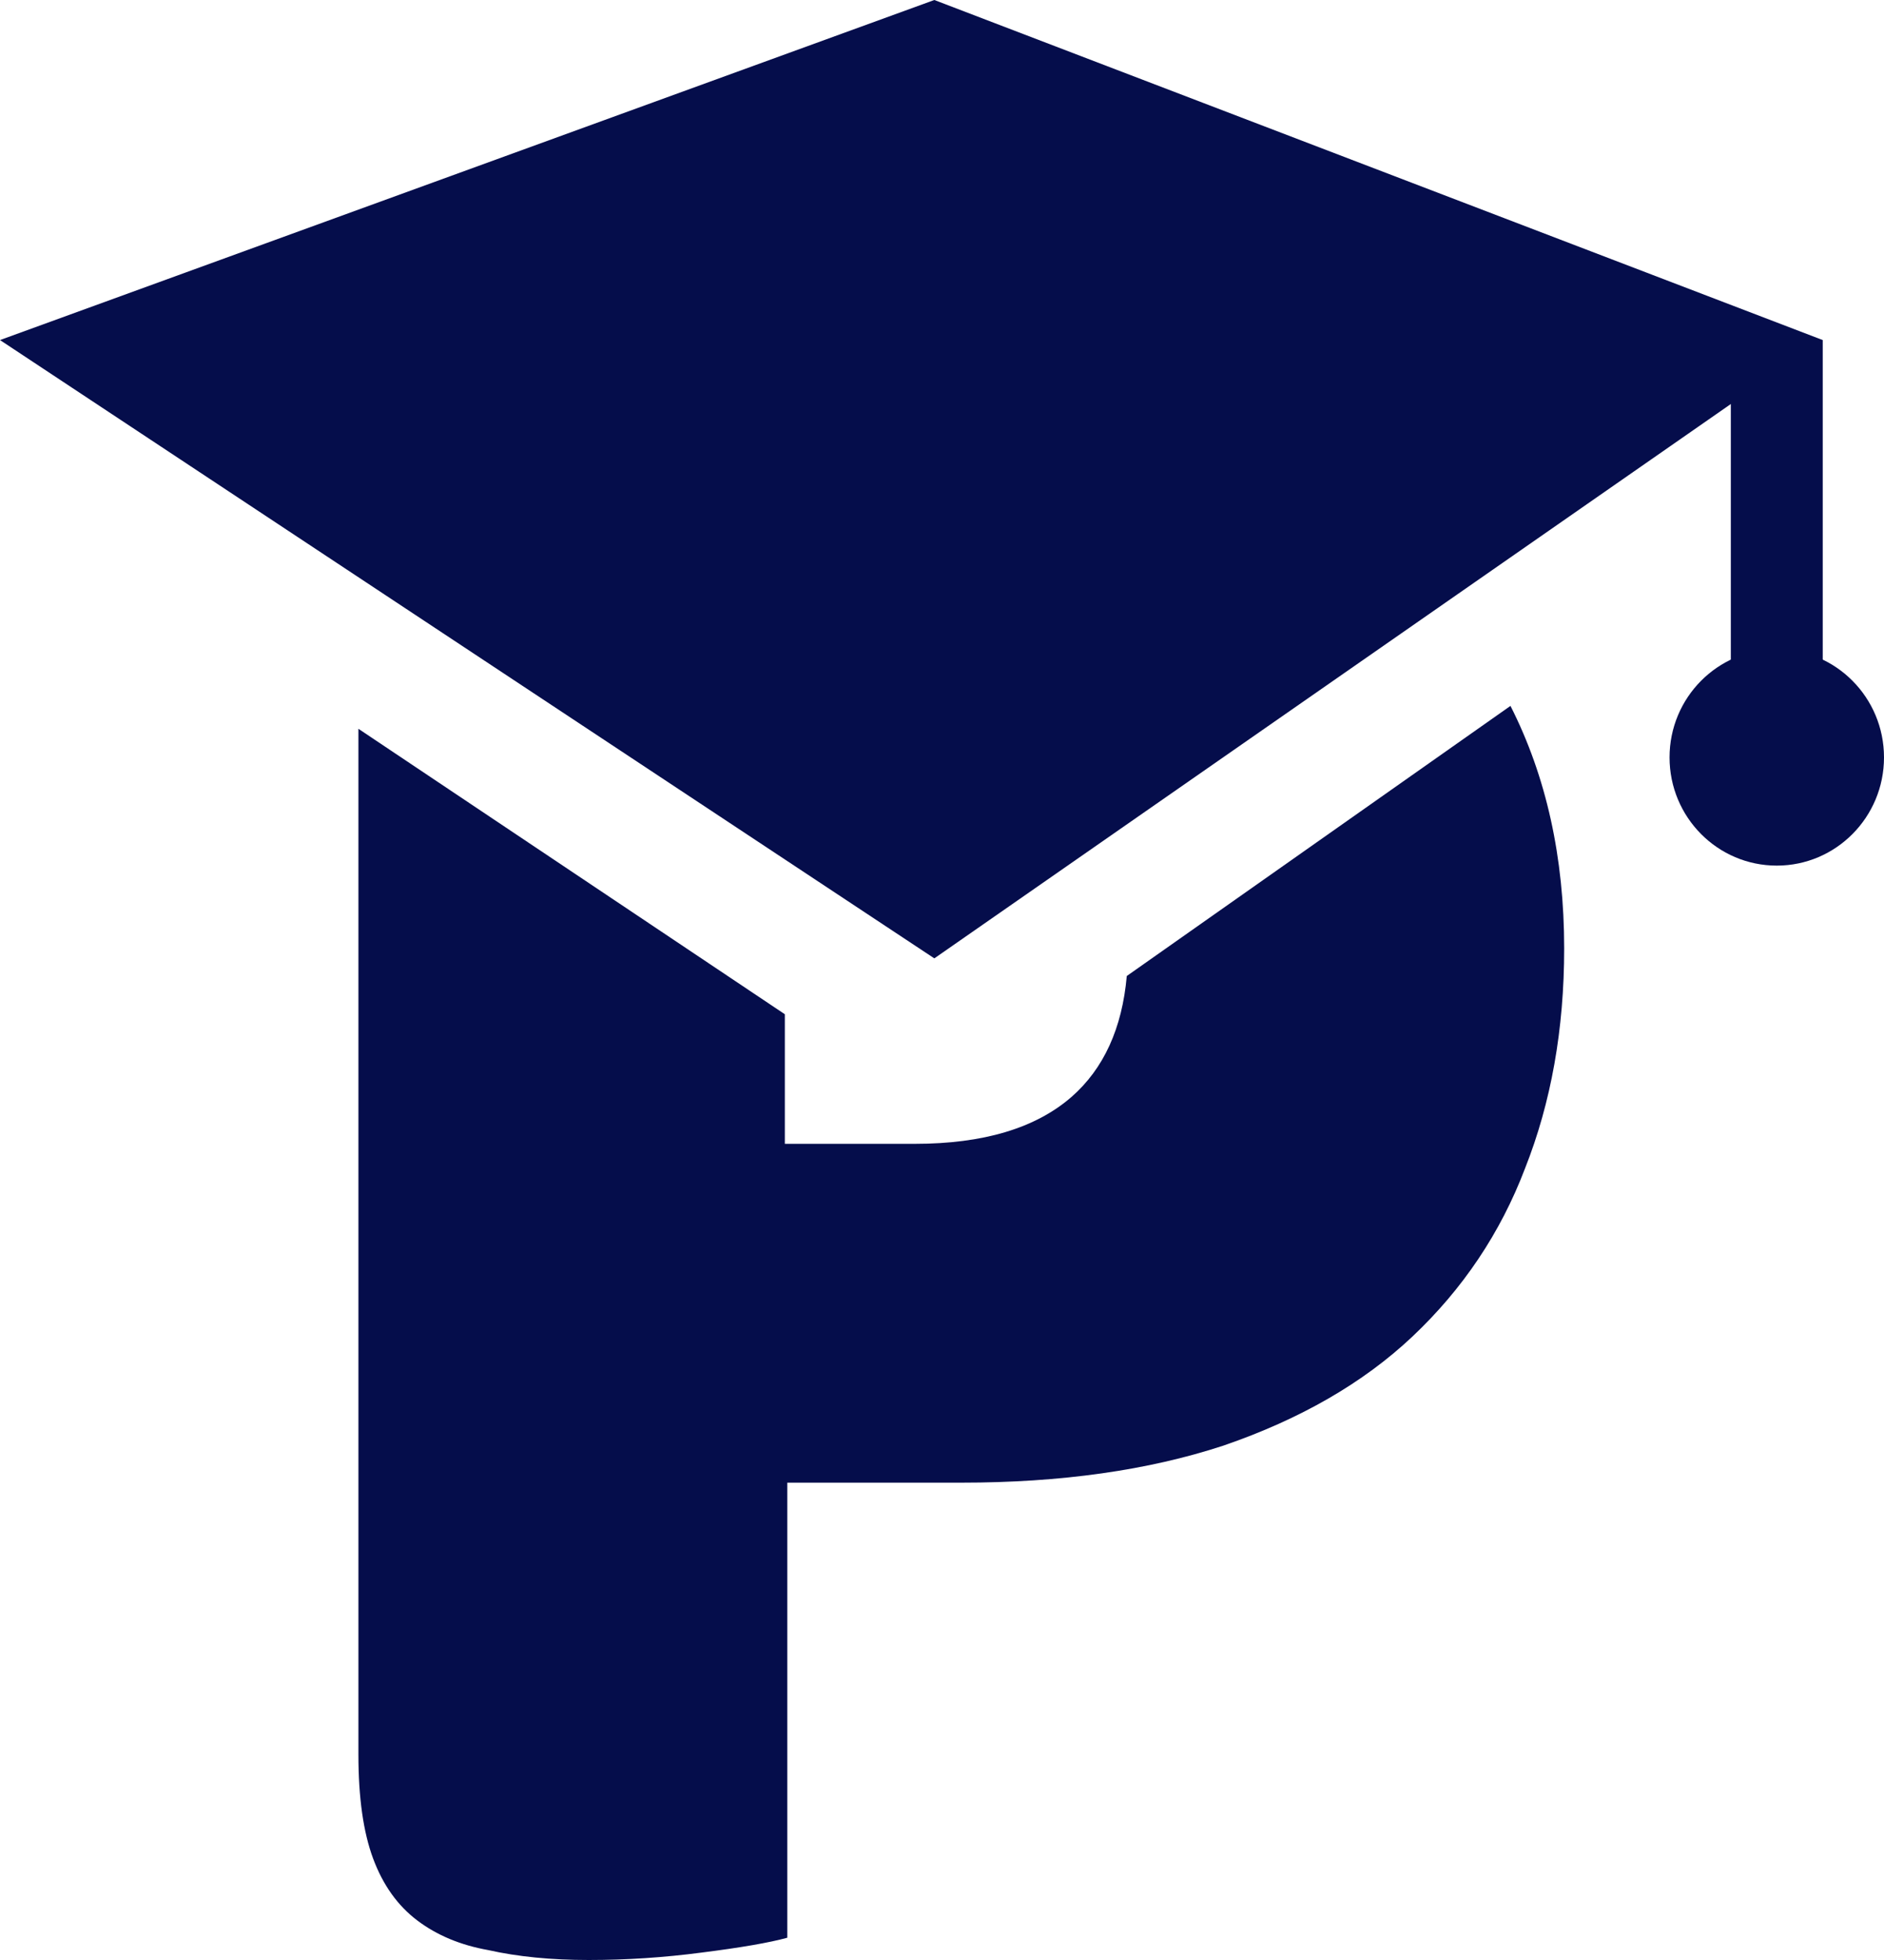
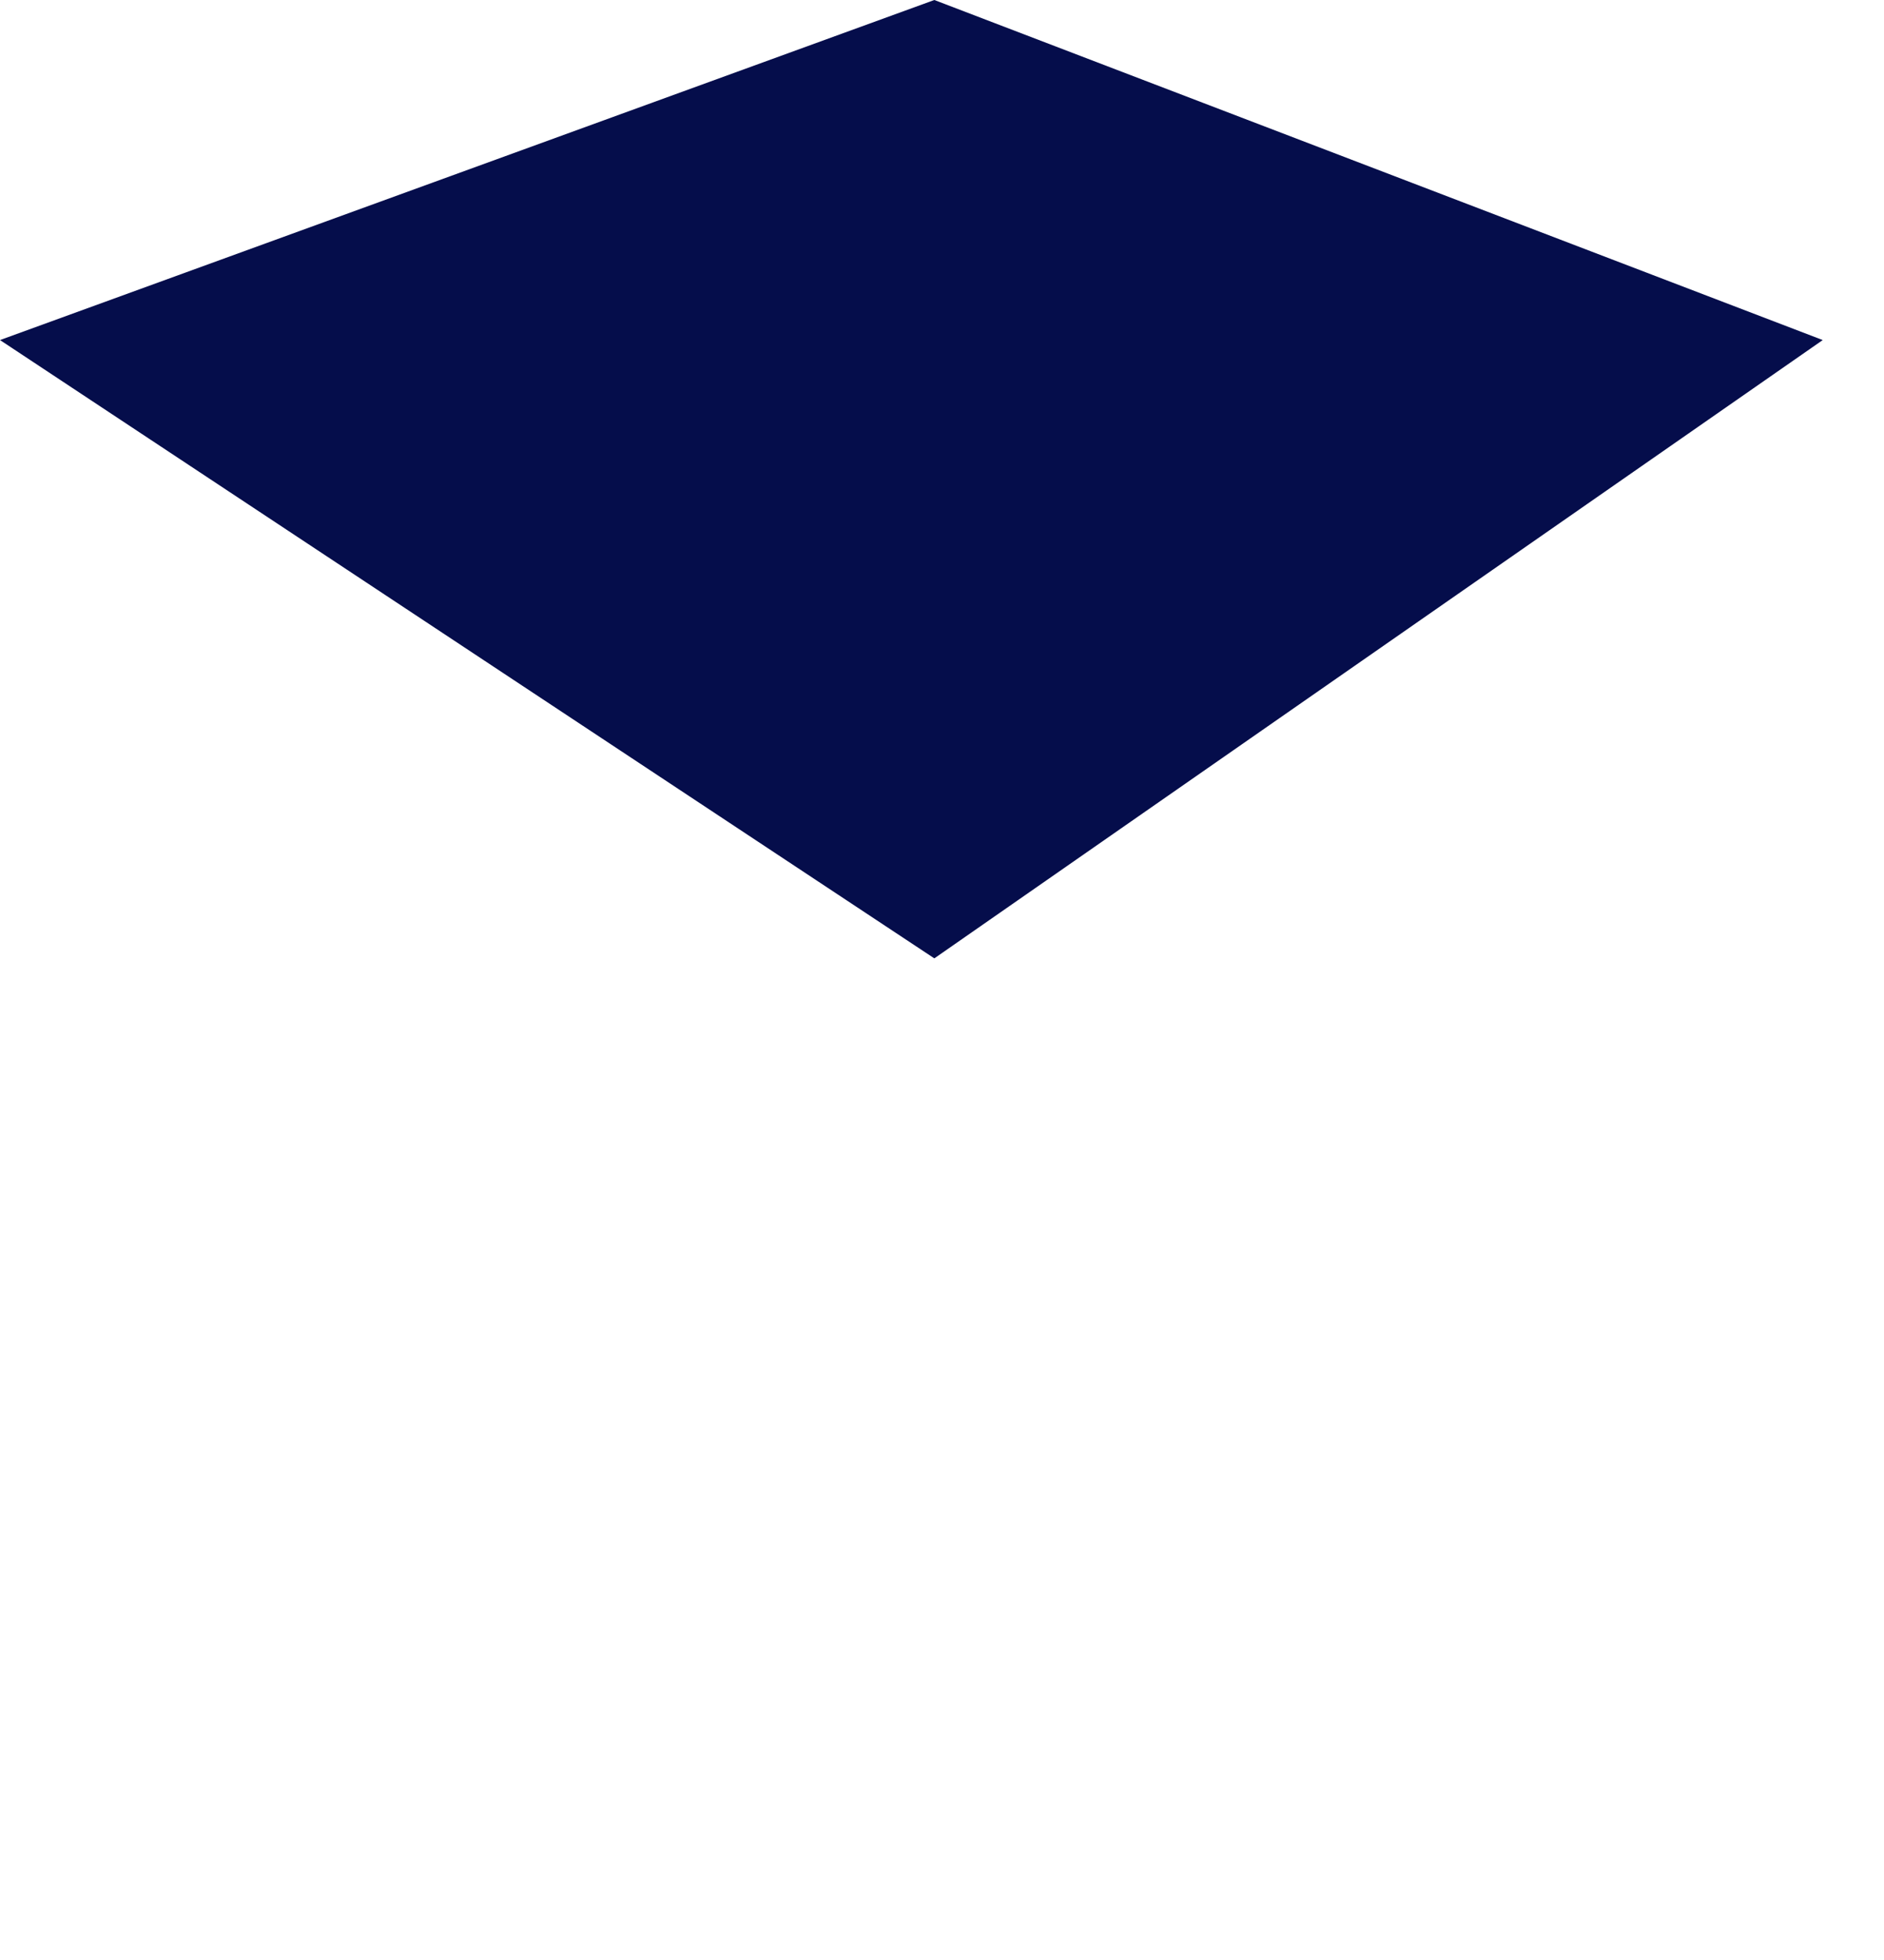
<svg xmlns="http://www.w3.org/2000/svg" width="75" height="78" viewBox="0 0 75 78" fill="none">
  <path d="M37.195 0L72.561 13.533L37.195 38.139L0 13.533L37.195 0Z" fill="#050D4B" />
-   <path d="M68.902 13.533H72.561V30.757H68.902V13.533Z" fill="#050D4B" />
-   <path d="M75 30.142C75 32.52 73.089 34.448 70.732 34.448C68.374 34.448 66.463 32.52 66.463 30.142C66.463 27.764 68.374 25.836 70.732 25.836C73.089 25.836 75 27.764 75 30.142Z" fill="#050D4B" />
-   <path d="M14.268 29.003V69.831C14.268 71.537 14.463 72.915 14.854 73.965C15.244 75.014 15.829 75.835 16.61 76.425C17.39 77.016 18.333 77.409 19.439 77.606C20.61 77.869 21.943 78 23.439 78C24.935 78 26.431 77.902 27.927 77.705C29.488 77.508 30.626 77.311 31.341 77.114V59.004H38.268C42.236 59.004 45.715 58.512 48.707 57.528C51.764 56.478 54.268 55.035 56.219 53.197C58.236 51.295 59.732 49.064 60.707 46.505C61.748 43.88 62.268 40.96 62.268 37.745C62.268 34.114 61.555 30.896 60.13 28.092L44.856 38.841C44.671 40.925 43.938 42.528 42.658 43.651C41.228 44.897 39.146 45.52 36.415 45.52H31.244V40.363L14.268 29.003Z" fill="#050D4B" />
</svg>